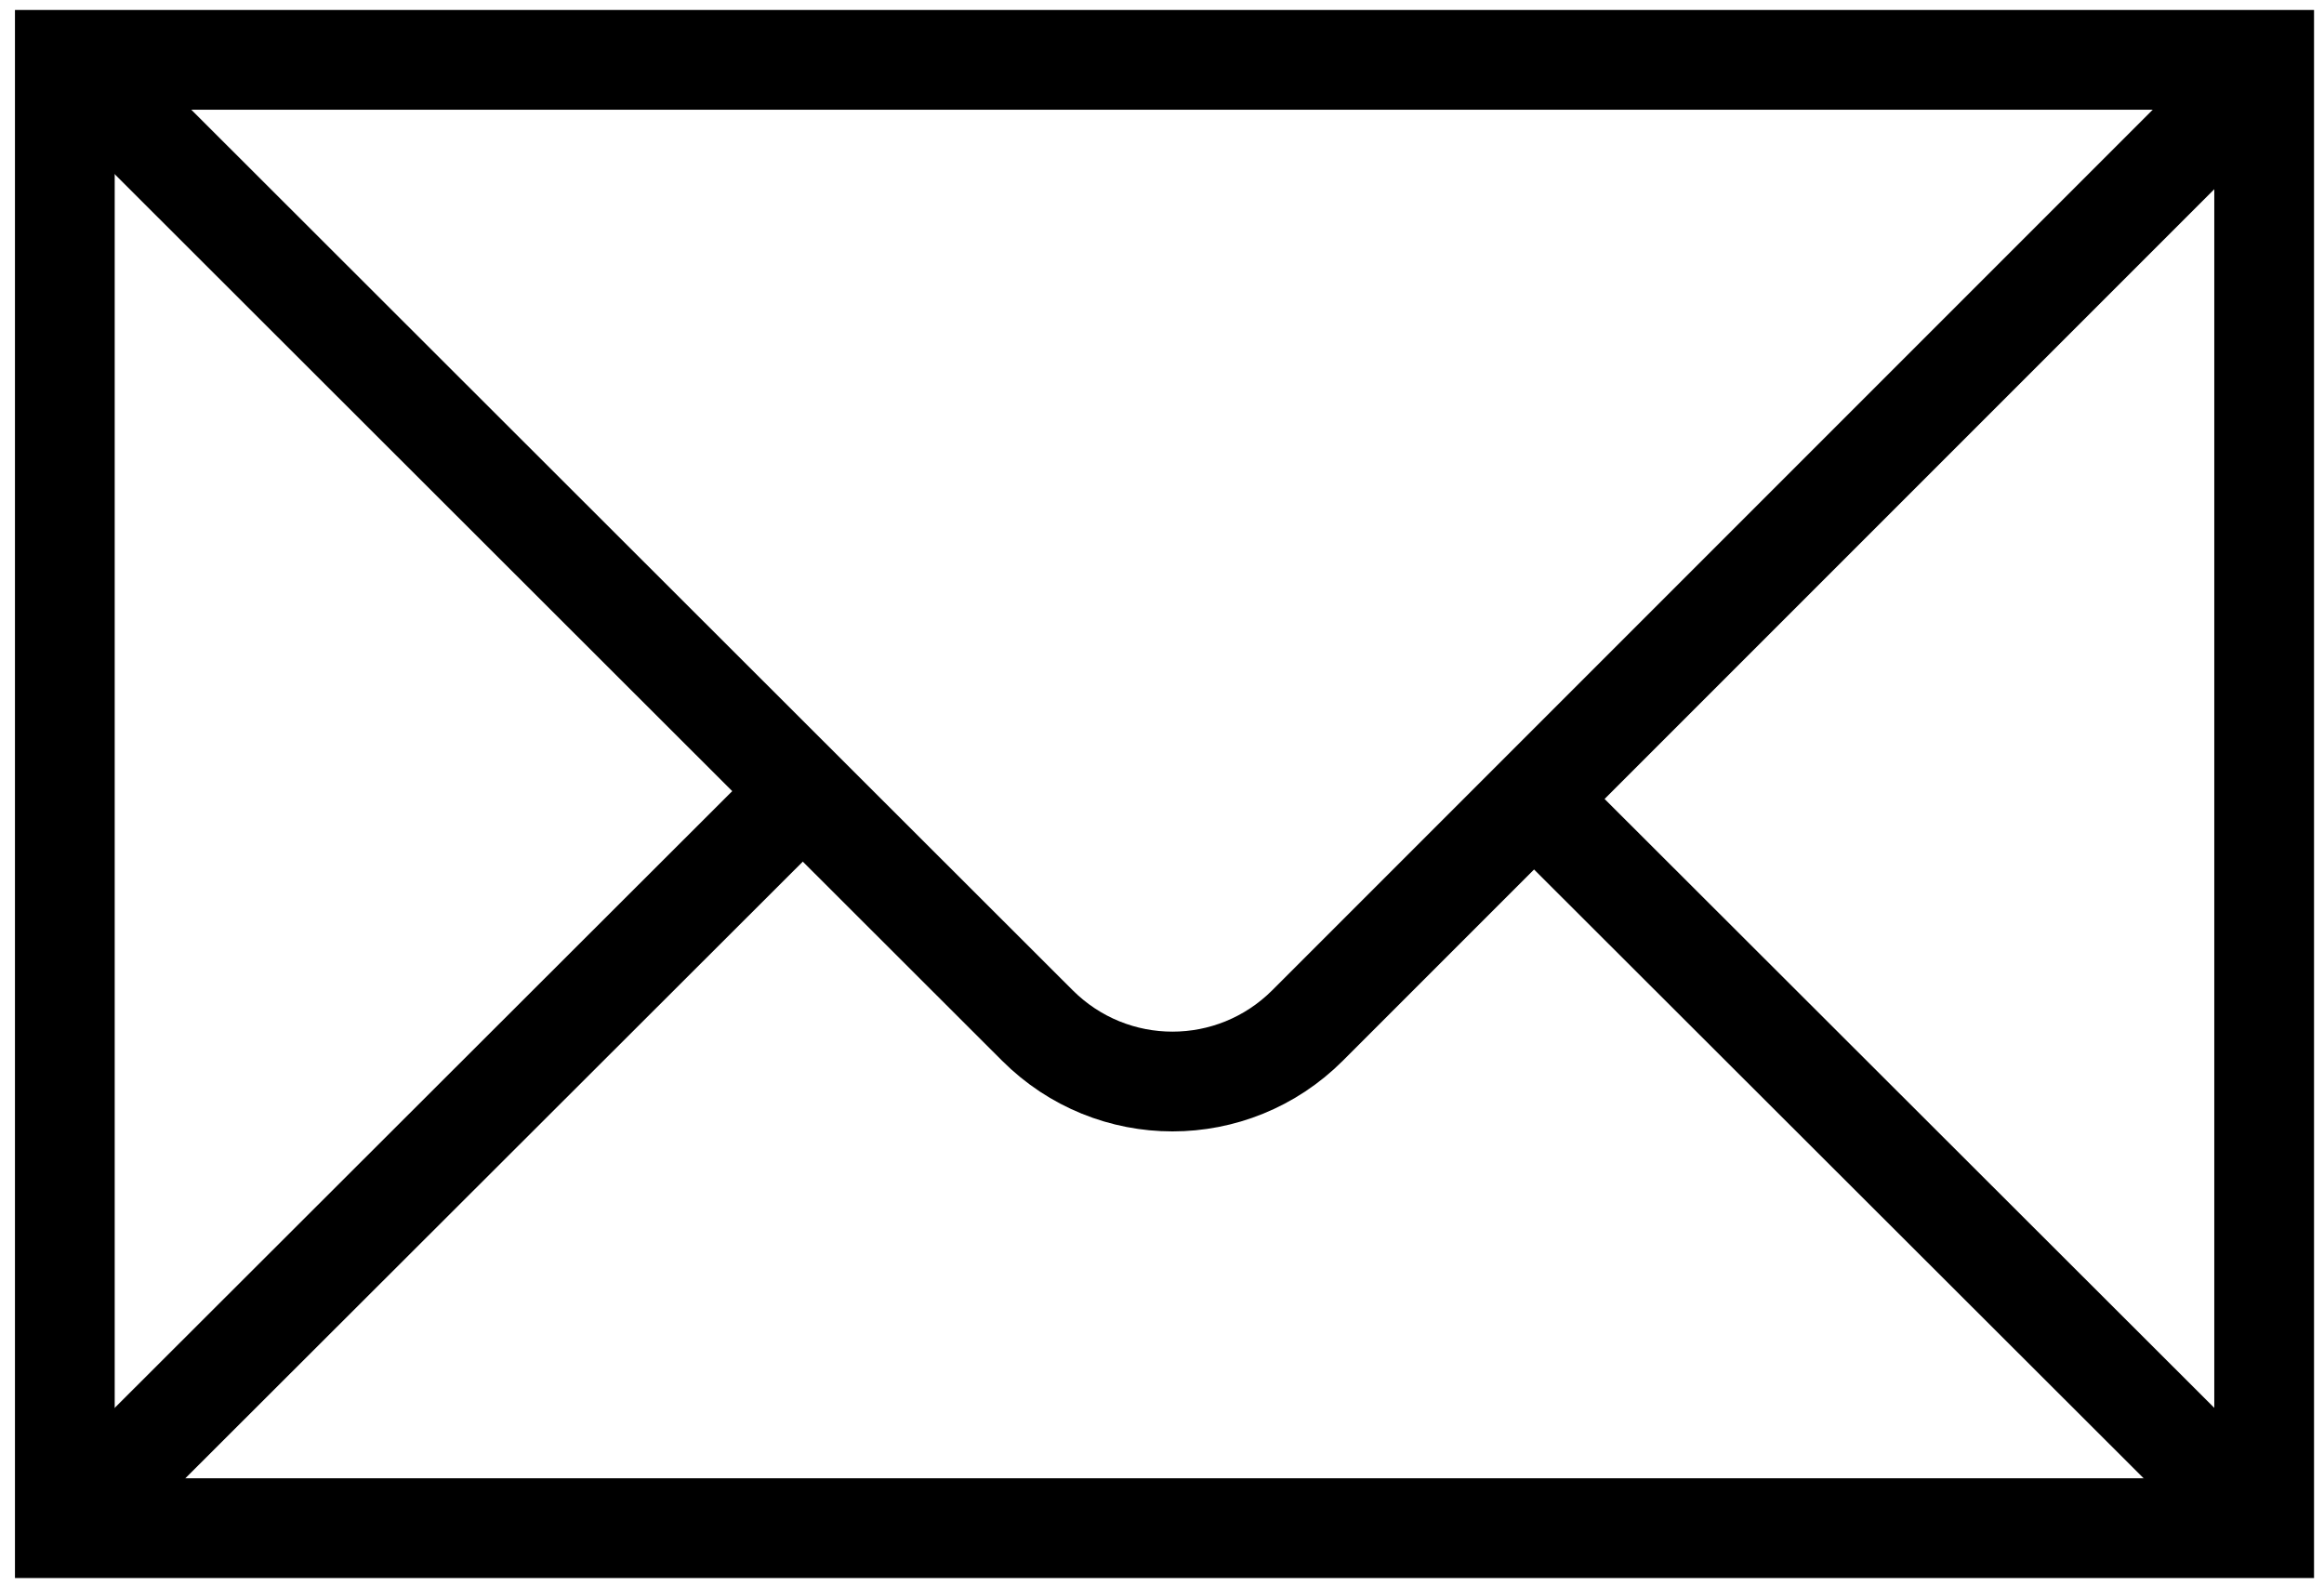
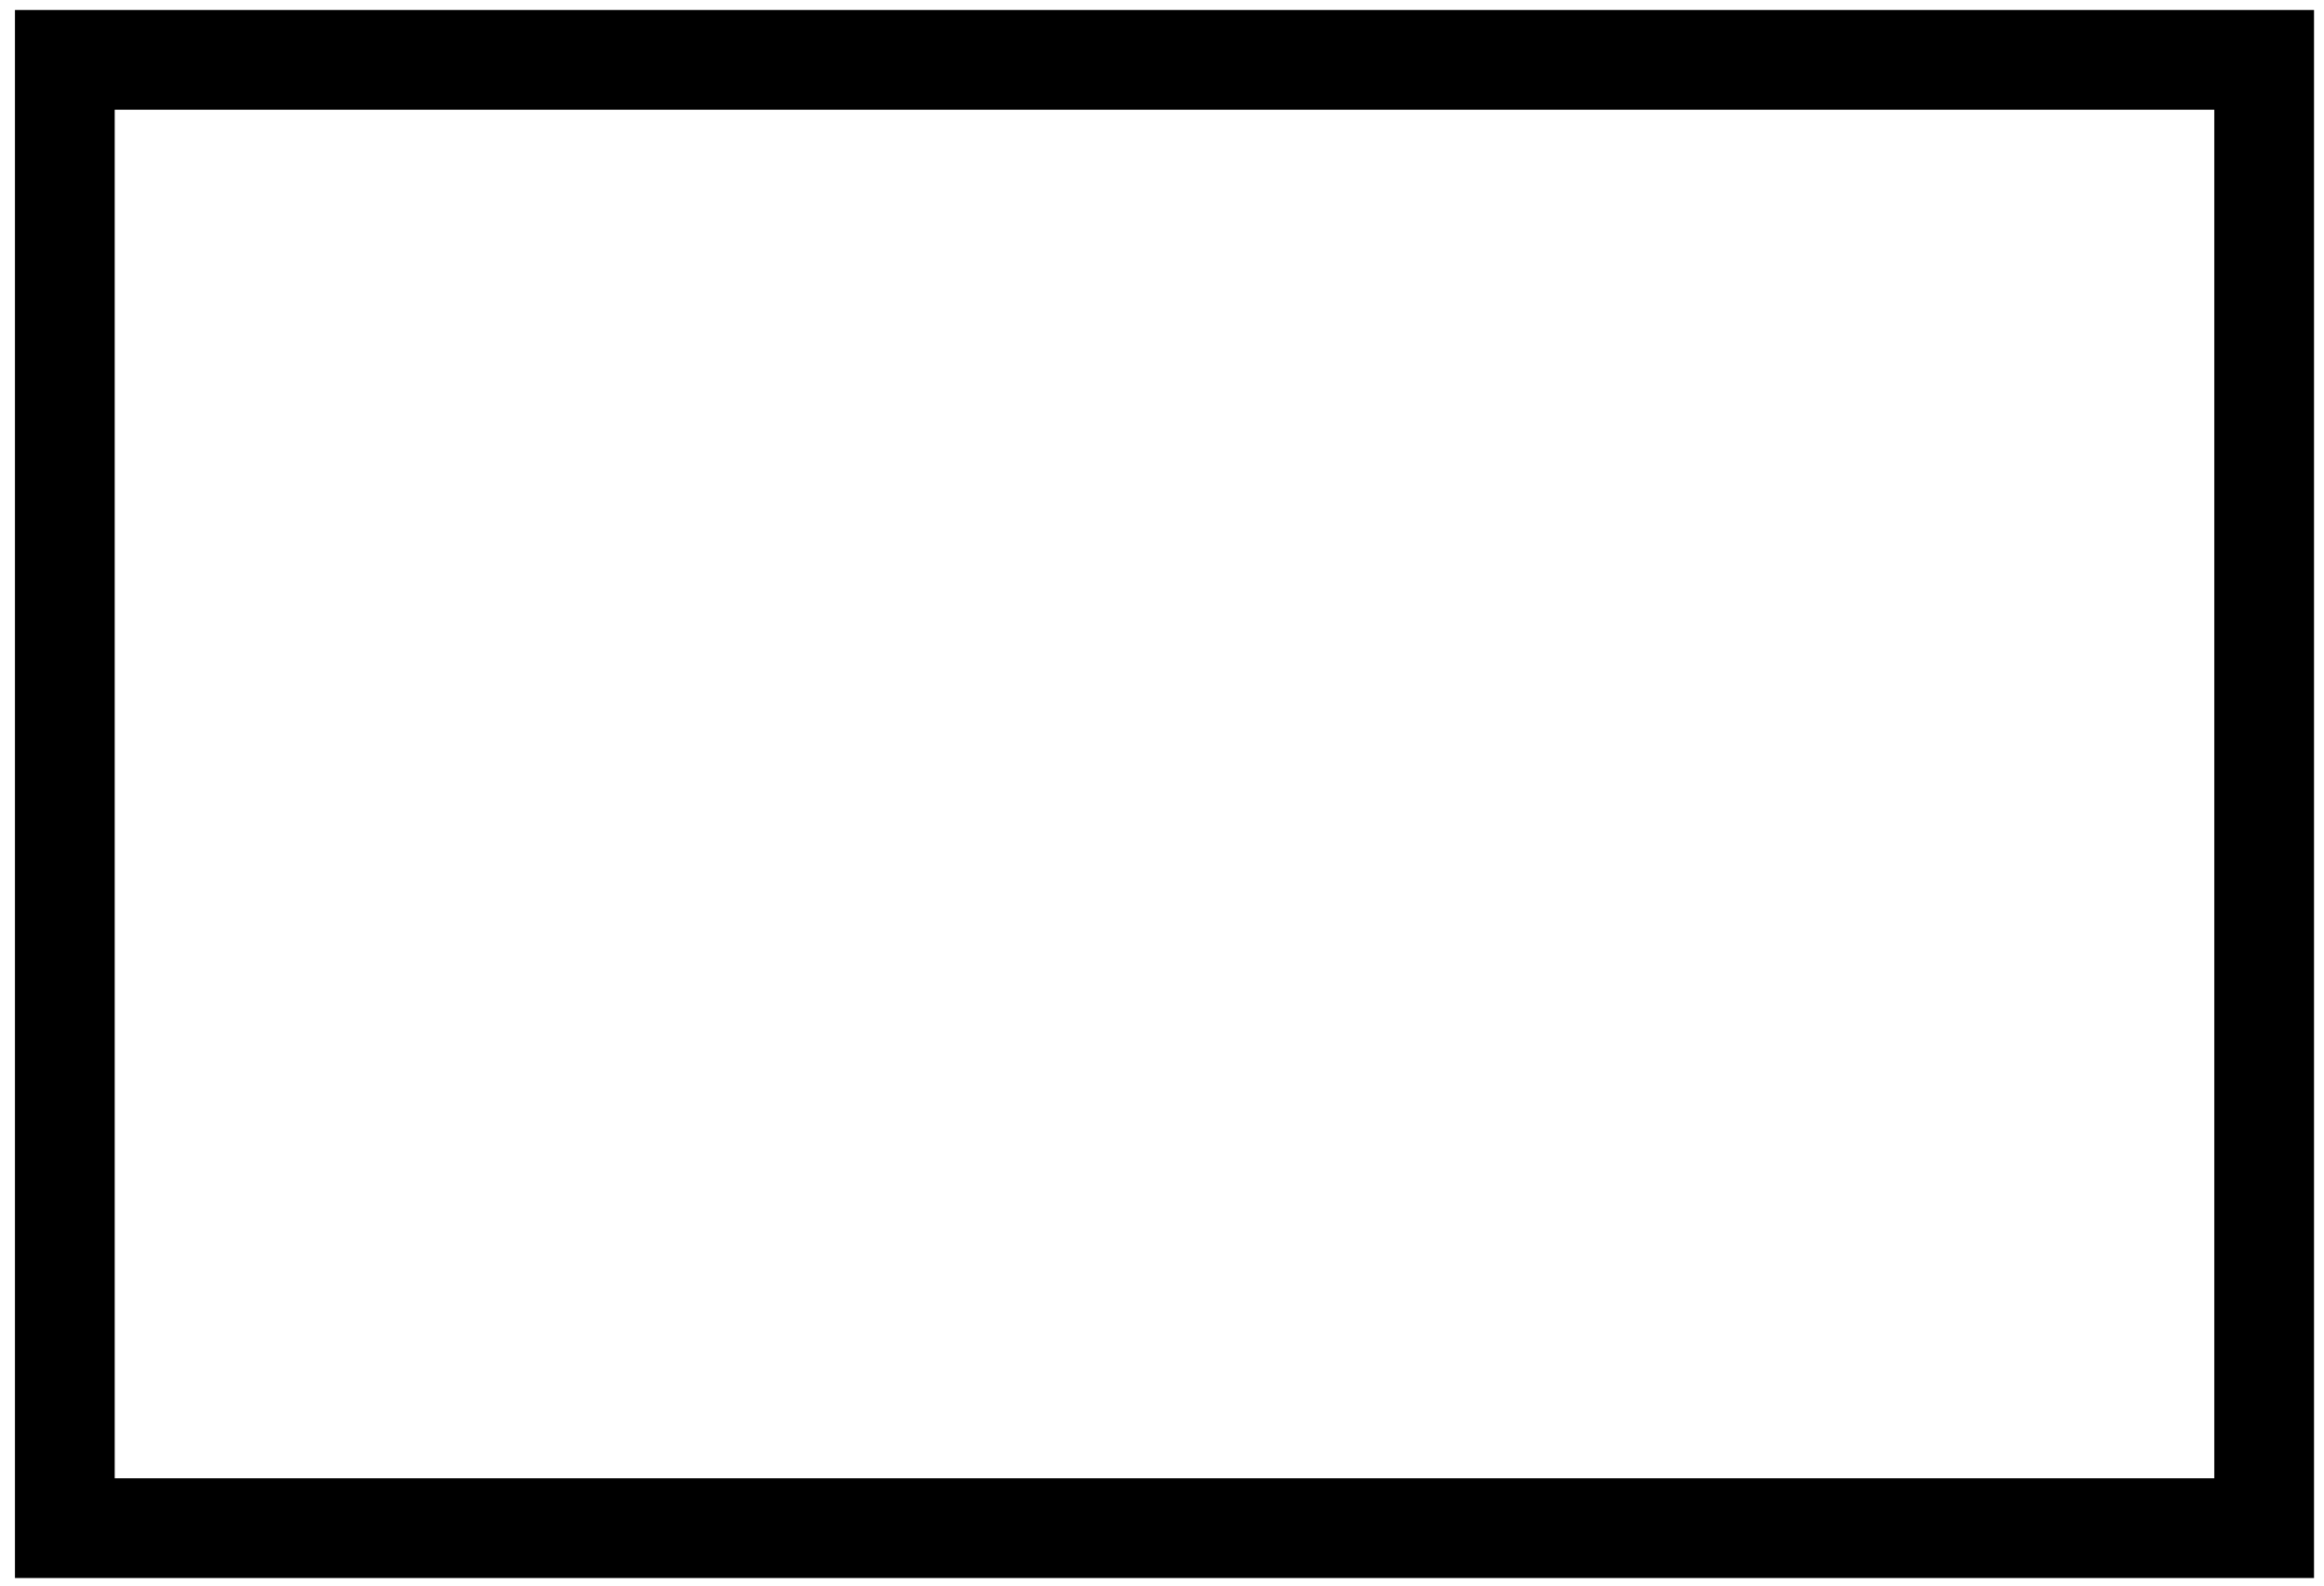
<svg xmlns="http://www.w3.org/2000/svg" version="1.1" id="Layer_1" x="0px" y="0px" viewBox="0 0 233 159" enable-background="new 0 0 233 159" xml:space="preserve">
  <g>
    <rect x="6.5" y="6" fill="none" stroke="#000000" stroke-width="10" stroke-miterlimit="10" width="220.5" height="147.2" />
-     <path fill="none" stroke="#000000" stroke-width="10" stroke-miterlimit="10" d="M227.5,6.4l-96.4,96.4c-7.5,7.5-19.6,7.5-27.1,0   L8.1,7" />
-     <line fill="none" stroke="#000000" stroke-width="10" stroke-miterlimit="10" x1="6.5" y1="153.2" x2="80.5" y2="79.3" />
-     <line fill="none" stroke="#000000" stroke-width="10" stroke-miterlimit="10" x1="227" y1="153.2" x2="153.8" y2="80.1" />
  </g>
</svg>